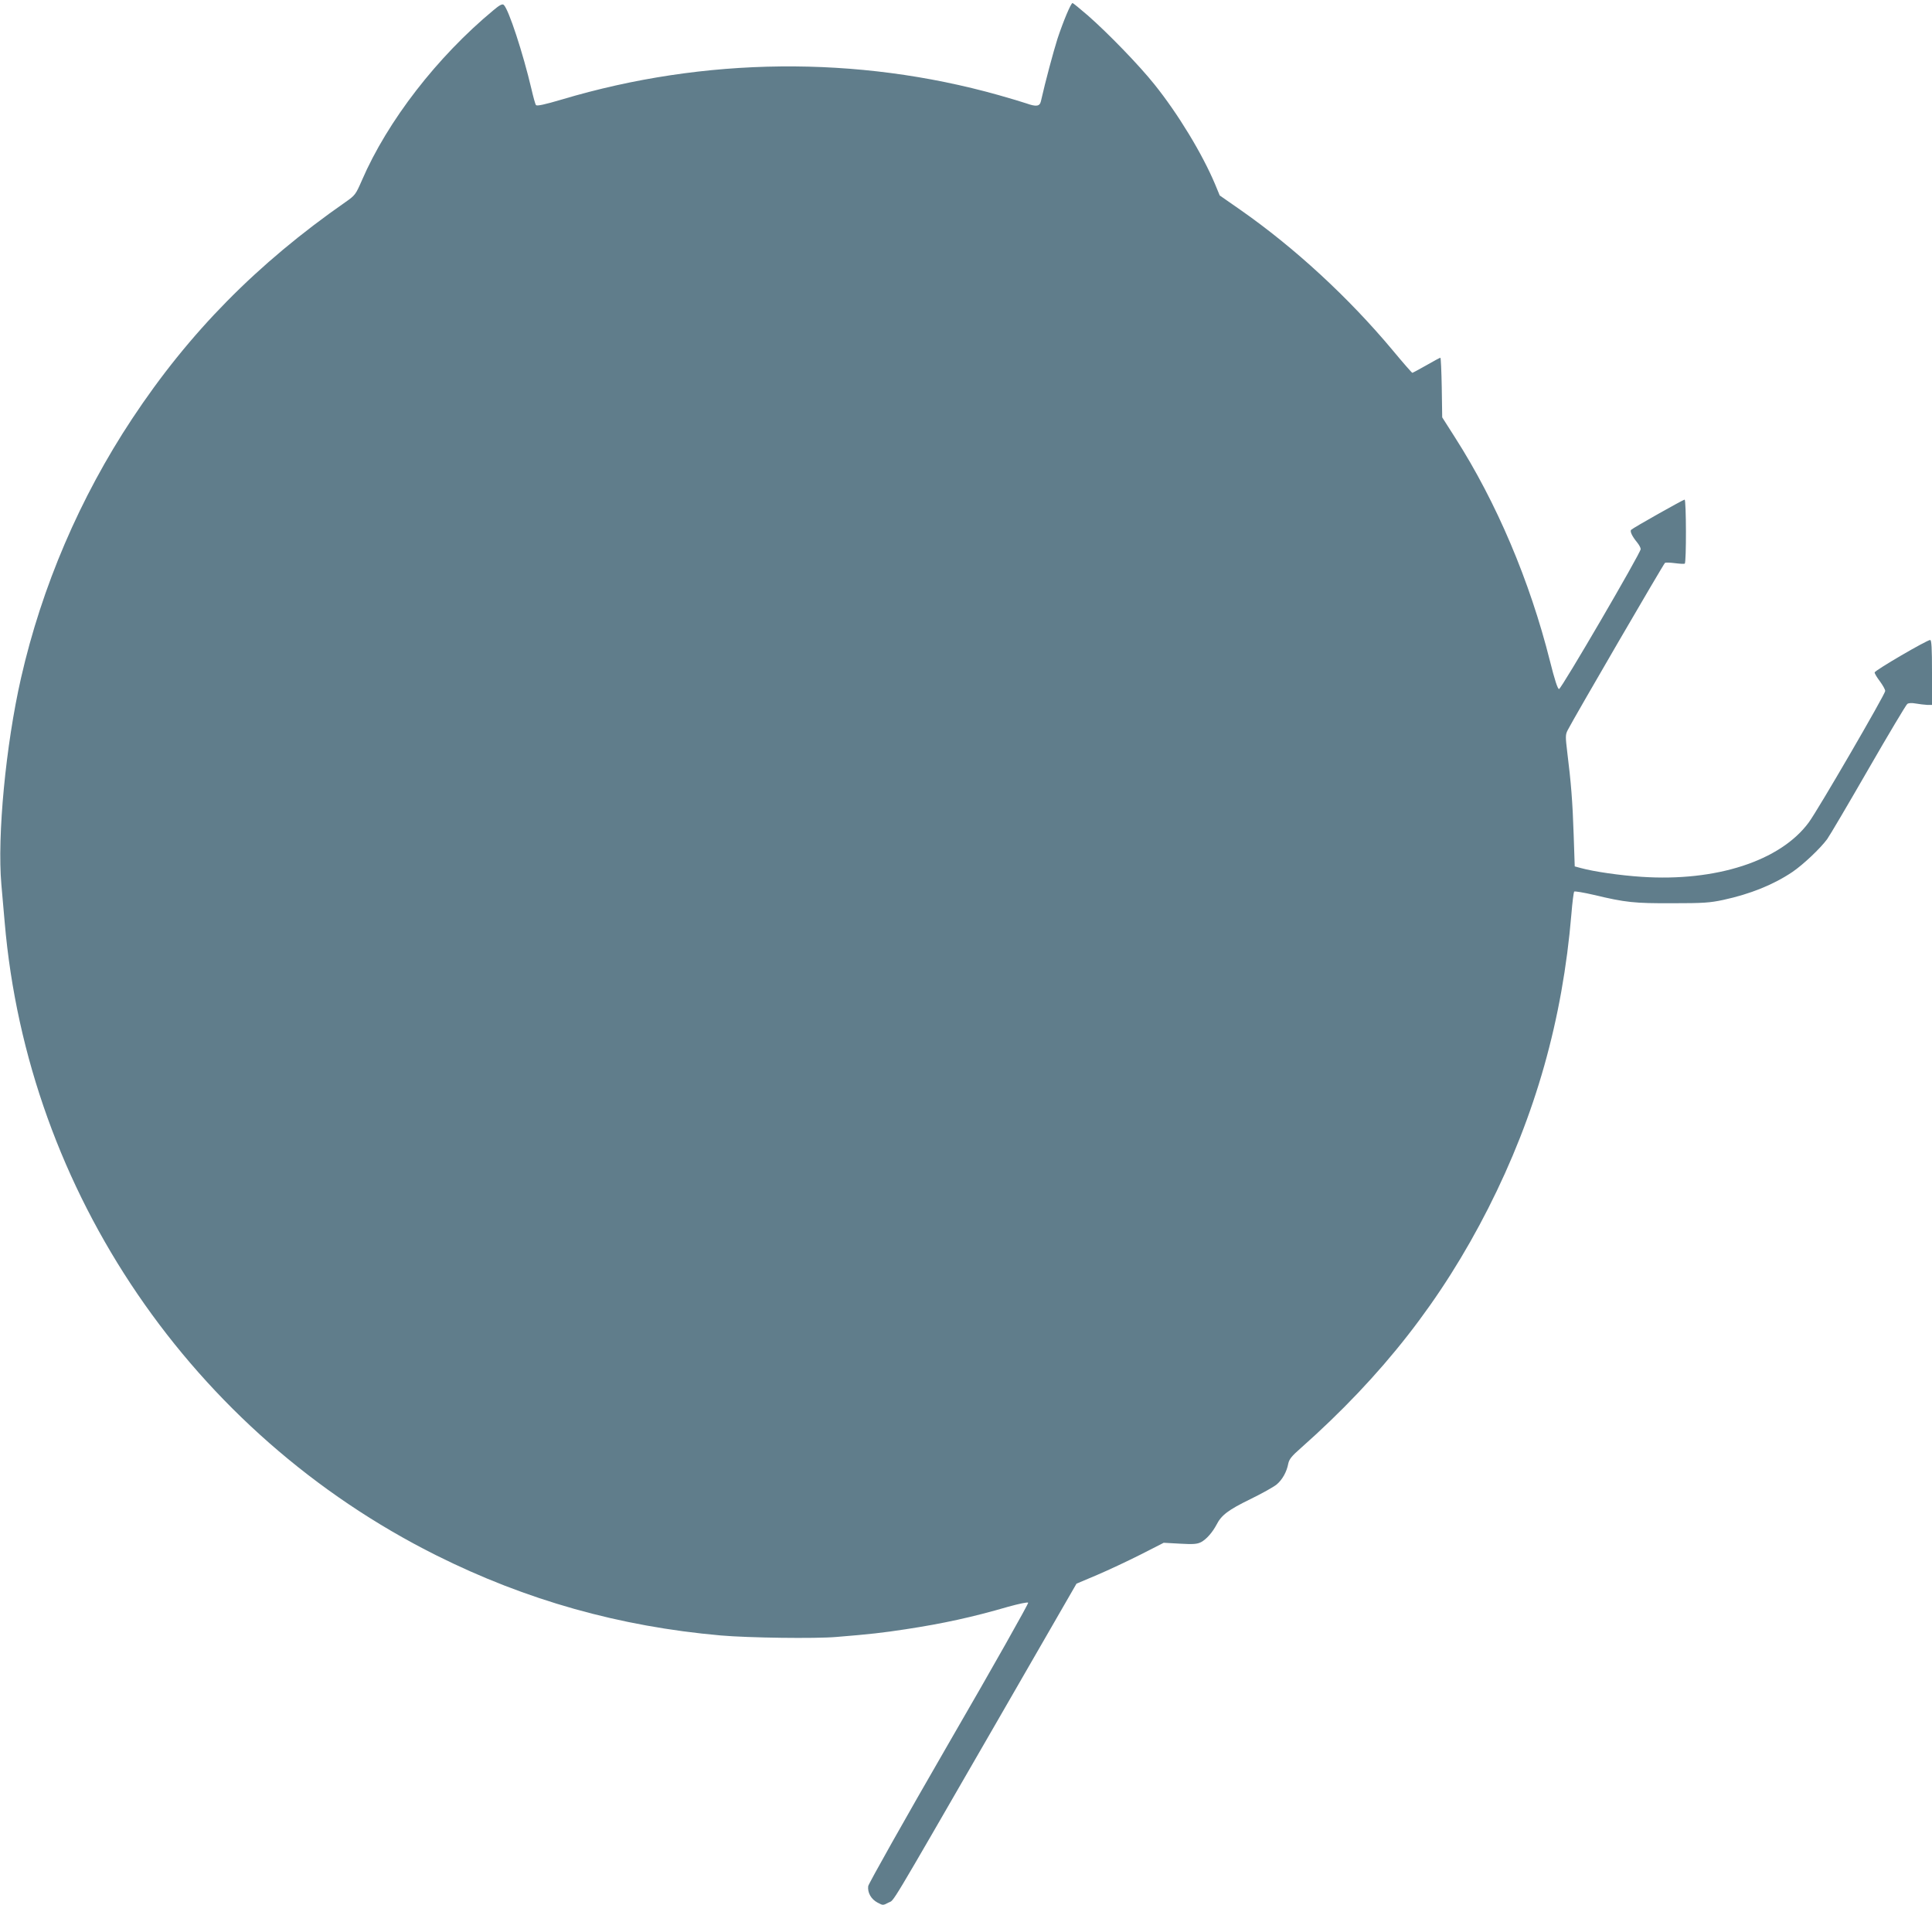
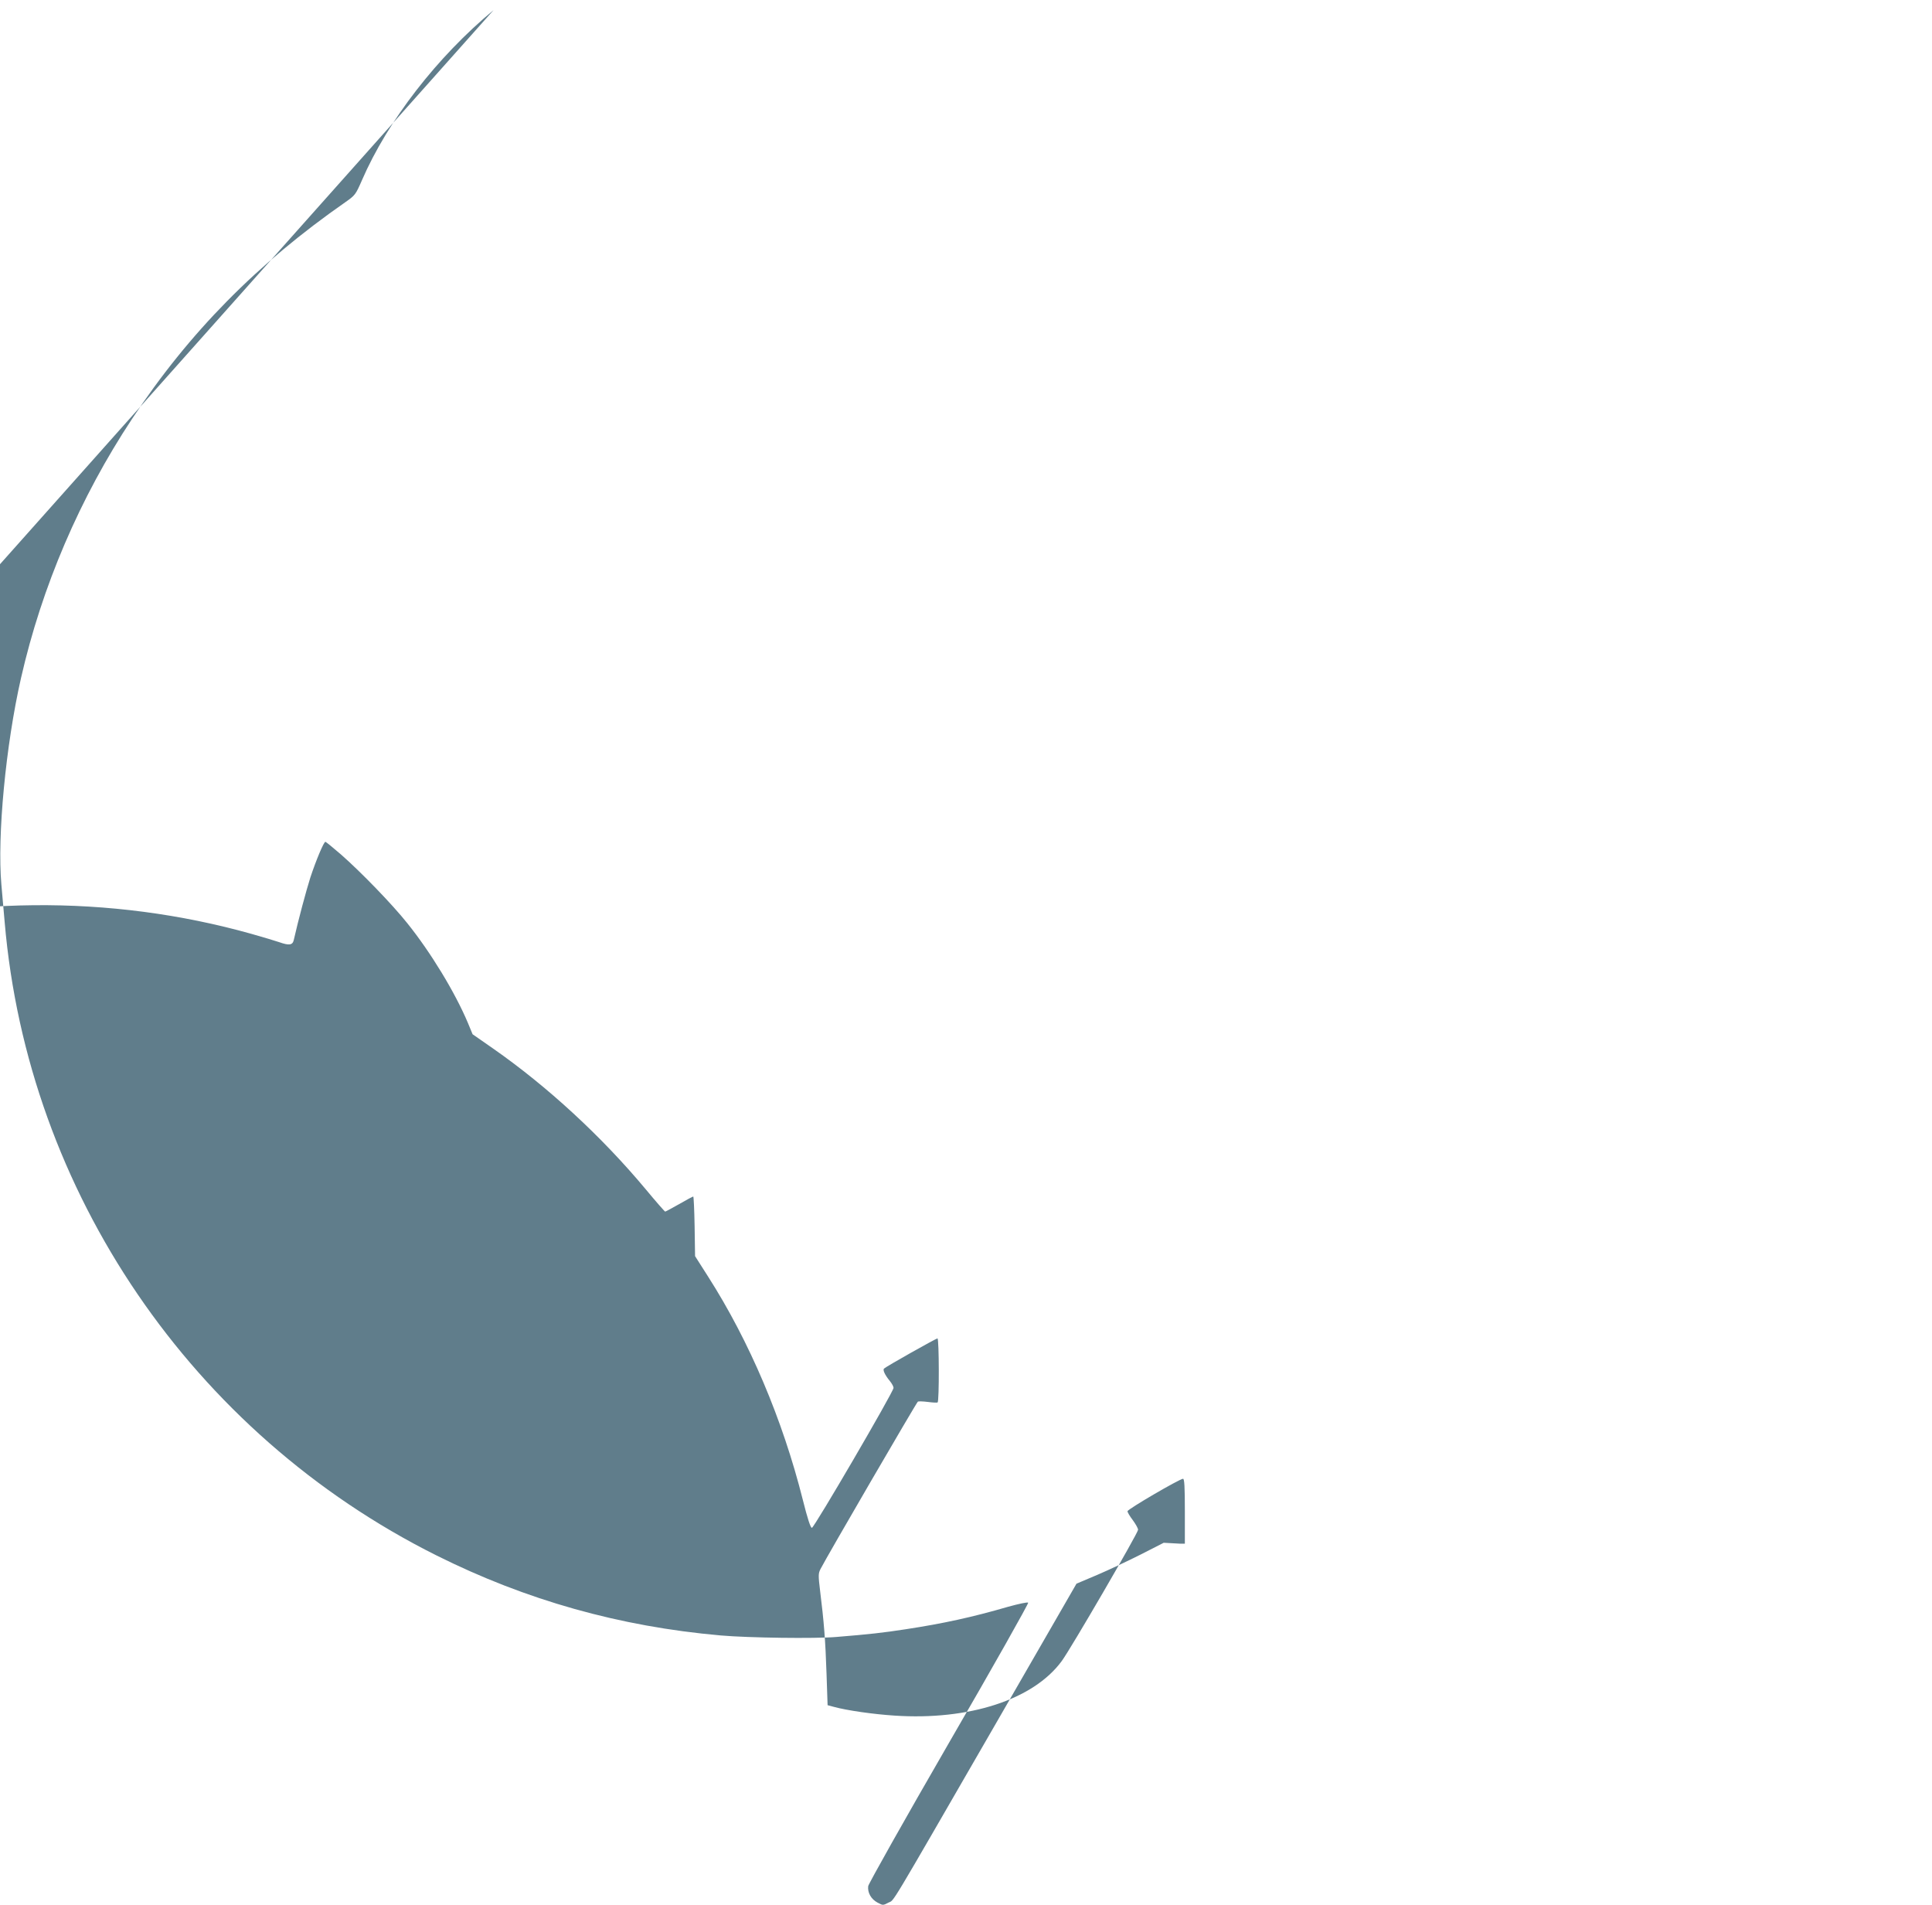
<svg xmlns="http://www.w3.org/2000/svg" version="1.0" width="1280pt" height="1262pt" viewBox="0 0 1280 1262" preserveAspectRatio="xMidYMid meet">
  <g transform="translate(0,1262) scale(0.1,-0.1)" fill="#607d8b" stroke="none">
-     <path d="M3270 12553 c-374 -310 -702 -734 -872 -1127 -41 -94 -45 -100 -108 -144 -587 -409 -1037 -865 -1415 -1437 -345 -521 -598 -1111 -736 -1718 -101 -444 -158 -1045 -130 -1366 7 -75 16 -188 22 -251 153 -1788 1243 -3386 2859 -4194 596 -298 1216 -472 1885 -531 182 -16 627 -22 766 -10 222 18 309 28 459 51 249 38 442 80 679 149 69 19 128 32 133 27 4 -4 -231 -422 -524 -927 -296 -512 -533 -934 -536 -951 -5 -43 19 -86 62 -109 36 -19 36 -19 72 0 42 22 -18 -78 703 1171 l543 942 137 58 c75 32 205 93 288 135 l153 78 108 -6 c87 -5 113 -3 139 10 36 19 76 65 103 116 32 63 78 98 224 169 78 38 156 82 174 97 38 32 67 84 77 138 6 29 22 50 84 104 541 480 932 980 1241 1588 313 617 492 1248 551 1950 6 77 15 143 18 148 4 4 63 -6 132 -22 209 -50 267 -56 519 -55 204 0 248 3 337 22 180 39 333 101 458 185 72 49 184 155 230 217 18 25 141 234 274 465 133 231 249 425 257 431 9 7 29 8 57 3 23 -4 57 -8 75 -9 l32 0 0 215 c0 160 -3 215 -12 215 -22 0 -368 -202 -368 -215 0 -8 16 -34 35 -59 19 -26 35 -54 35 -64 -1 -23 -446 -789 -506 -870 -188 -256 -615 -394 -1108 -361 -139 9 -315 34 -402 58 l-41 11 -7 208 c-7 219 -18 353 -42 544 -13 108 -13 120 2 150 43 84 636 1103 645 1109 5 3 35 2 66 -2 31 -4 60 -6 65 -3 11 7 10 424 -1 424 -9 0 -340 -186 -354 -200 -10 -9 6 -43 39 -83 13 -16 24 -36 24 -45 -1 -27 -526 -927 -541 -927 -9 0 -29 61 -60 185 -134 533 -354 1051 -628 1480 l-86 135 -3 198 c-2 108 -6 197 -9 197 -3 0 -45 -22 -93 -50 -48 -27 -90 -50 -93 -50 -3 0 -61 66 -129 148 -292 350 -651 681 -1012 933 l-135 94 -31 75 c-85 202 -246 467 -401 660 -101 127 -309 341 -440 456 -53 46 -100 84 -103 84 -11 0 -62 -122 -100 -237 -28 -89 -79 -278 -110 -415 -8 -33 -31 -36 -96 -13 -23 8 -106 33 -184 55 -936 263 -1948 253 -2893 -29 -115 -34 -166 -45 -172 -37 -5 6 -18 54 -30 106 -55 235 -152 532 -184 558 -9 8 -28 -2 -67 -35z" />
+     <path d="M3270 12553 c-374 -310 -702 -734 -872 -1127 -41 -94 -45 -100 -108 -144 -587 -409 -1037 -865 -1415 -1437 -345 -521 -598 -1111 -736 -1718 -101 -444 -158 -1045 -130 -1366 7 -75 16 -188 22 -251 153 -1788 1243 -3386 2859 -4194 596 -298 1216 -472 1885 -531 182 -16 627 -22 766 -10 222 18 309 28 459 51 249 38 442 80 679 149 69 19 128 32 133 27 4 -4 -231 -422 -524 -927 -296 -512 -533 -934 -536 -951 -5 -43 19 -86 62 -109 36 -19 36 -19 72 0 42 22 -18 -78 703 1171 l543 942 137 58 c75 32 205 93 288 135 l153 78 108 -6 l32 0 0 215 c0 160 -3 215 -12 215 -22 0 -368 -202 -368 -215 0 -8 16 -34 35 -59 19 -26 35 -54 35 -64 -1 -23 -446 -789 -506 -870 -188 -256 -615 -394 -1108 -361 -139 9 -315 34 -402 58 l-41 11 -7 208 c-7 219 -18 353 -42 544 -13 108 -13 120 2 150 43 84 636 1103 645 1109 5 3 35 2 66 -2 31 -4 60 -6 65 -3 11 7 10 424 -1 424 -9 0 -340 -186 -354 -200 -10 -9 6 -43 39 -83 13 -16 24 -36 24 -45 -1 -27 -526 -927 -541 -927 -9 0 -29 61 -60 185 -134 533 -354 1051 -628 1480 l-86 135 -3 198 c-2 108 -6 197 -9 197 -3 0 -45 -22 -93 -50 -48 -27 -90 -50 -93 -50 -3 0 -61 66 -129 148 -292 350 -651 681 -1012 933 l-135 94 -31 75 c-85 202 -246 467 -401 660 -101 127 -309 341 -440 456 -53 46 -100 84 -103 84 -11 0 -62 -122 -100 -237 -28 -89 -79 -278 -110 -415 -8 -33 -31 -36 -96 -13 -23 8 -106 33 -184 55 -936 263 -1948 253 -2893 -29 -115 -34 -166 -45 -172 -37 -5 6 -18 54 -30 106 -55 235 -152 532 -184 558 -9 8 -28 -2 -67 -35z" />
  </g>
</svg>